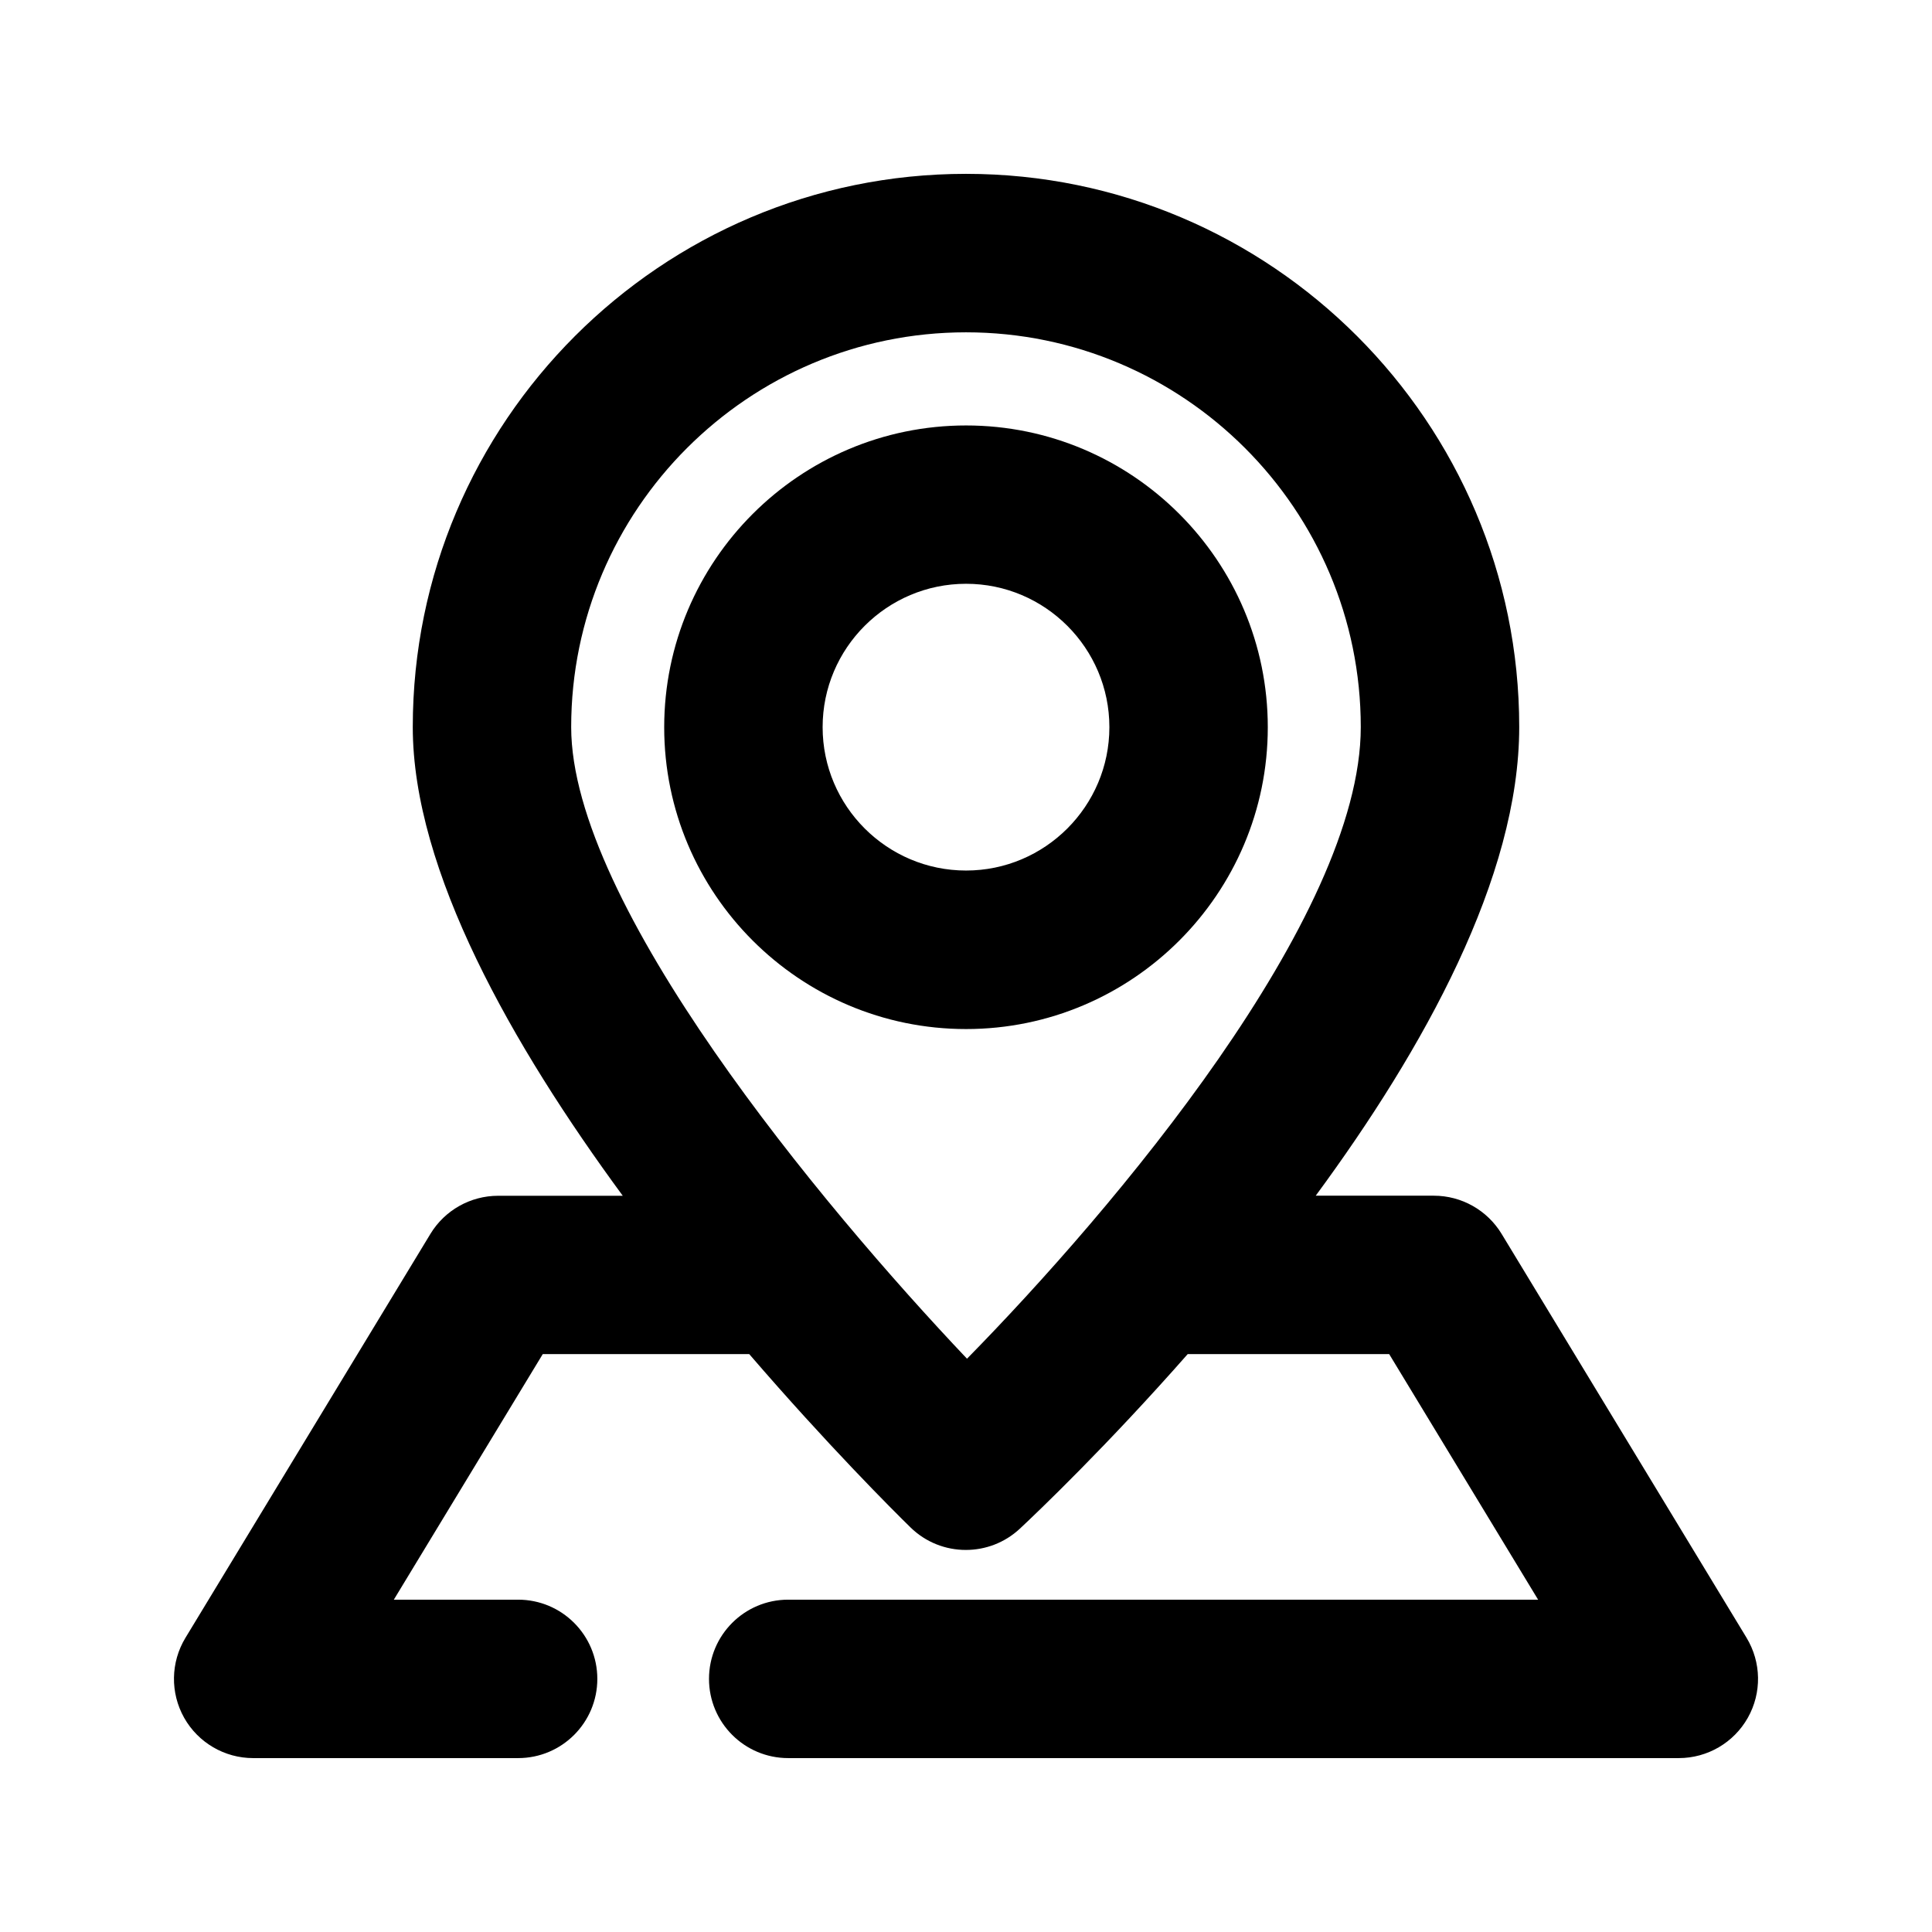
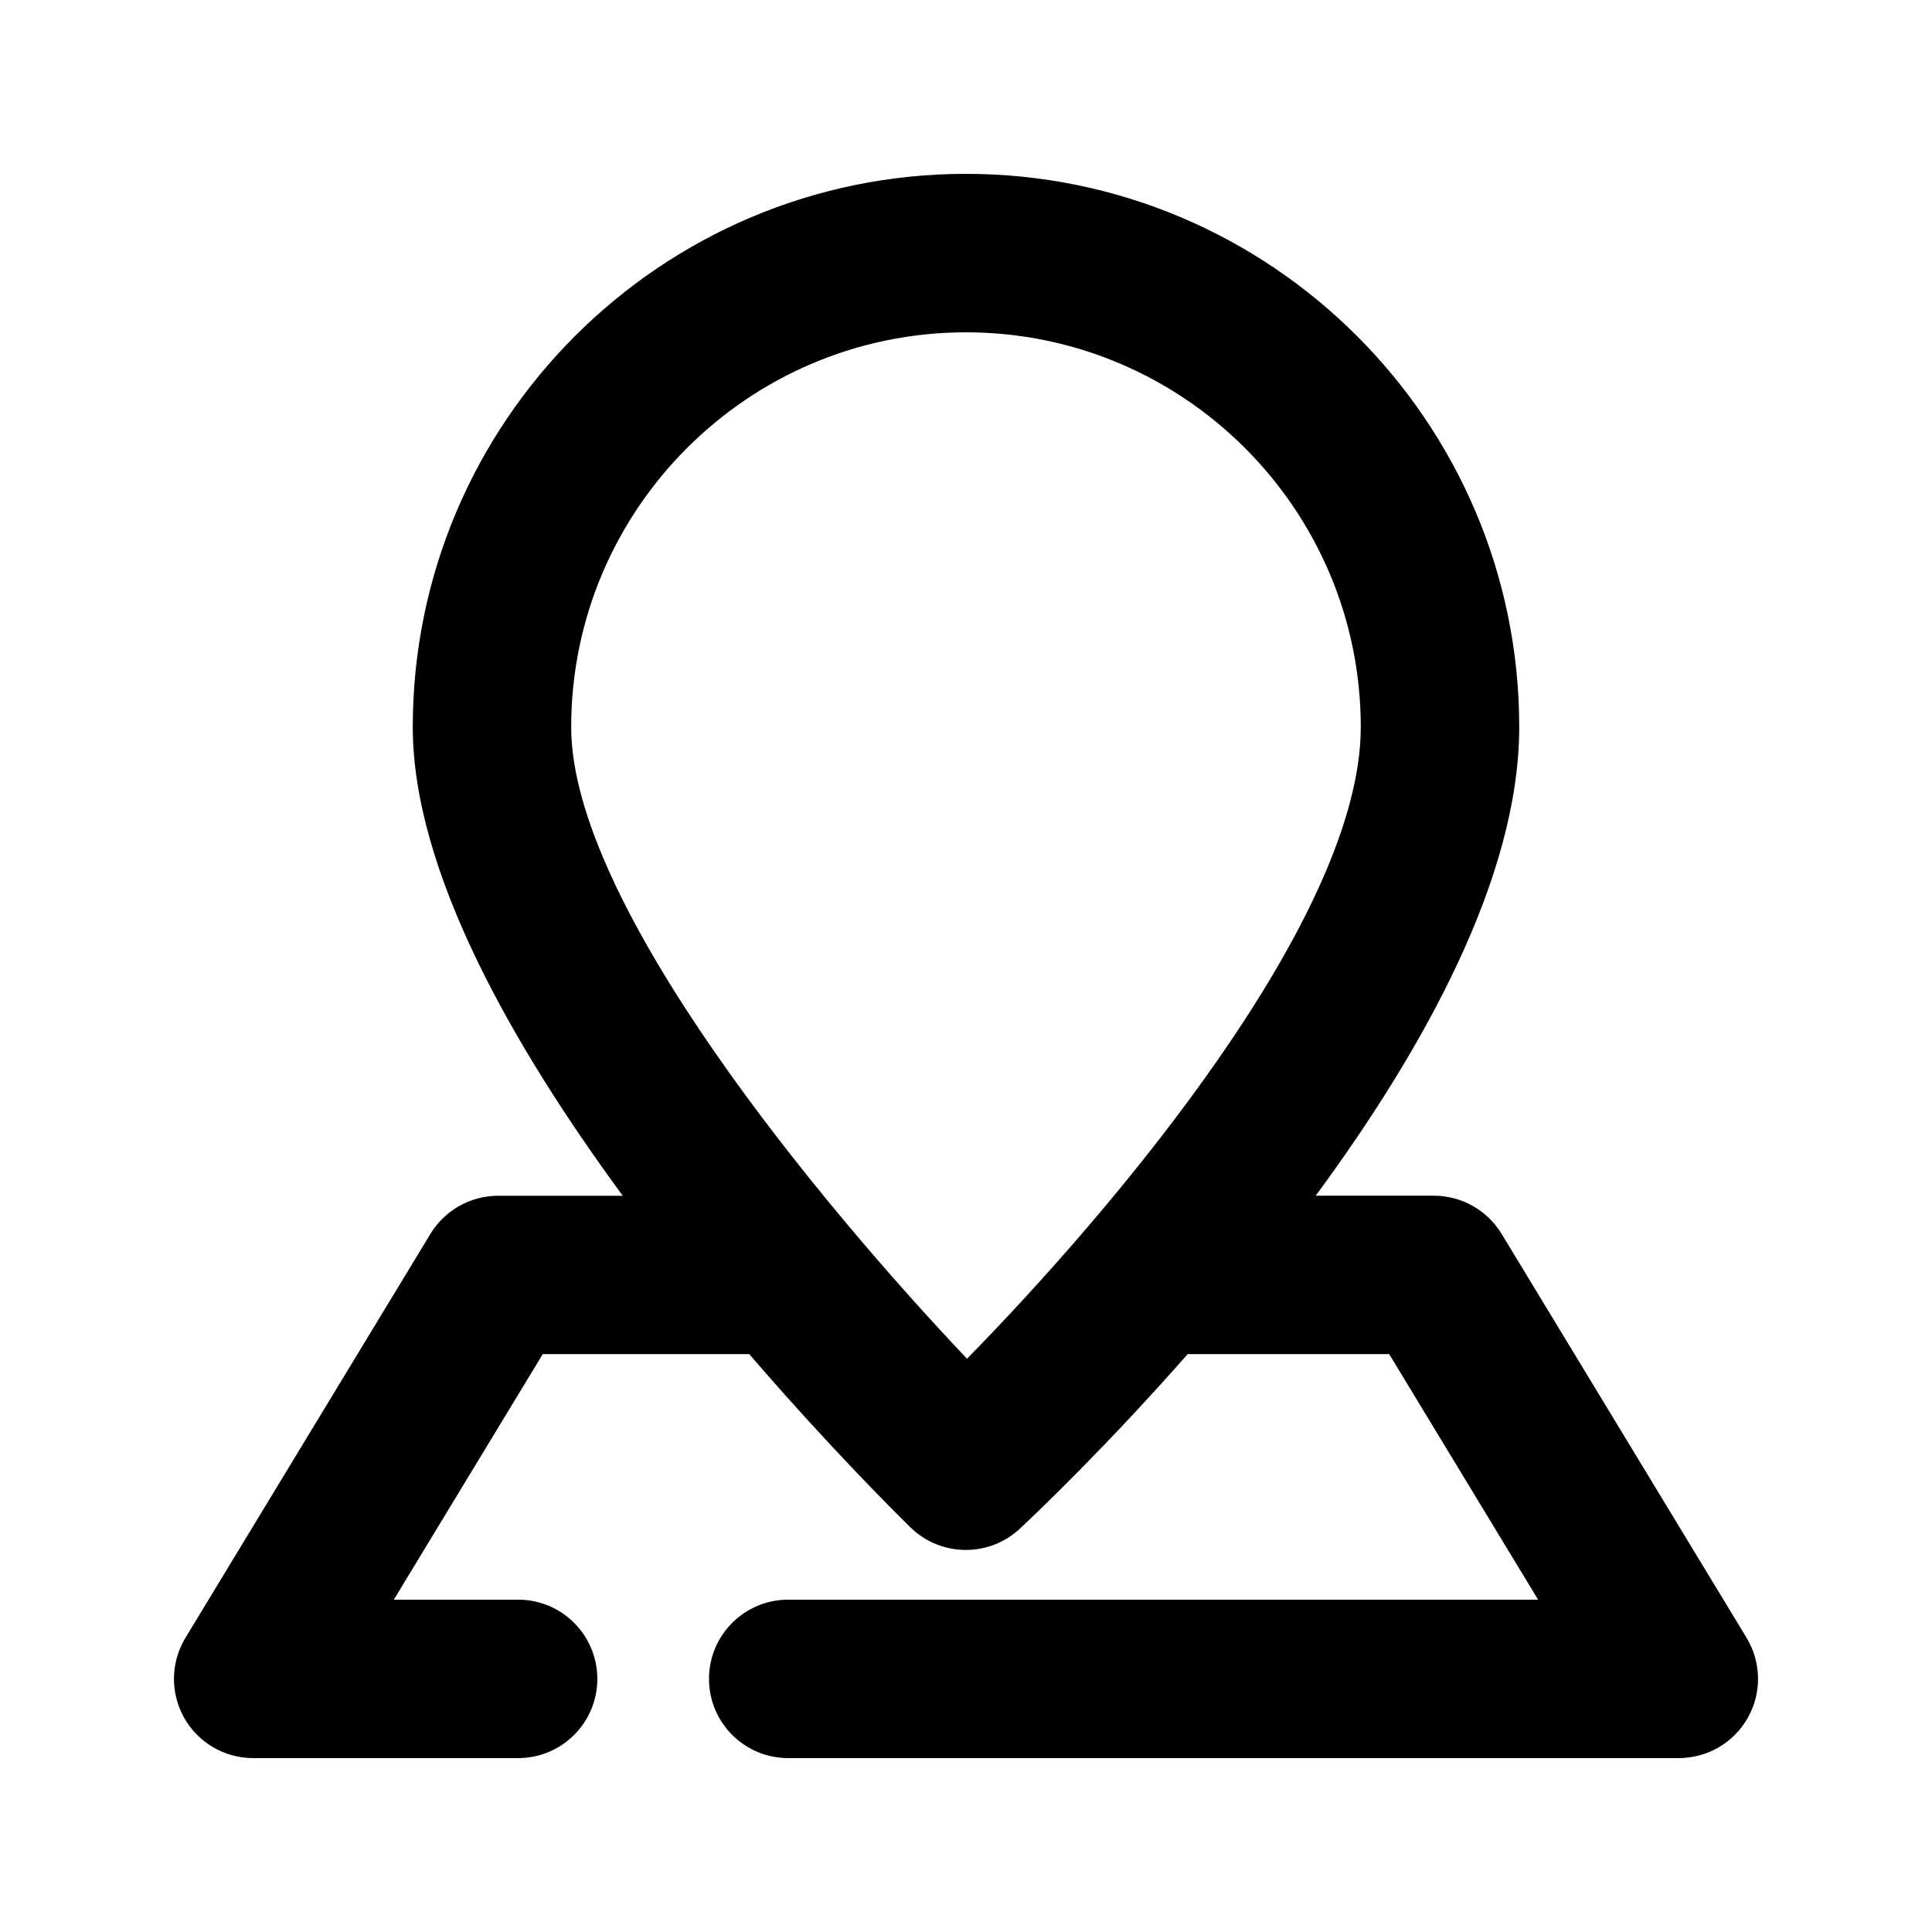
<svg xmlns="http://www.w3.org/2000/svg" fill="#000000" width="800px" height="800px" version="1.1" viewBox="144 144 512 512">
  <g>
-     <path d="m400.02 256.75c-44.125 0-80 35.875-80 79.98s35.875 79.98 80 79.98c44.082 0 79.957-35.875 79.957-79.98s-35.875-79.98-79.957-79.98zm0 117.95c-20.949 0-38.016-17.047-38.016-37.996s17.047-37.996 38.016-37.996c20.93 0 37.977 17.047 37.977 37.996s-17.047 37.996-37.977 37.996z" />
    <path d="m606.86 578.03-64.93-107.06c-3.82-6.277-10.621-10.098-17.949-10.098h-31.301c28.59-38.836 53.93-84.367 53.93-124.21 0-80.816-65.746-146.59-146.61-146.59-80.863 0-146.61 65.77-146.61 146.61 0 38.059 26.387 84.387 55.648 124.21h-33.02c-7.348 0-14.148 3.84-17.949 10.098l-64.93 107.06c-3.926 6.488-4.051 14.57-0.336 21.18 3.719 6.59 10.707 10.684 18.285 10.684h70.219c11.609 0 20.992-9.406 20.992-20.992 0-11.586-9.383-20.992-20.992-20.992h-32.938l39.465-65.074h54.727c20.613 23.93 38.016 41.312 42.719 45.91 4.074 3.988 9.363 5.984 14.672 5.984 5.144 0 10.285-1.867 14.336-5.648 4.828-4.512 23.07-21.938 44.461-46.246h53.402l39.465 65.074h-198.73c-11.609 0-20.992 9.406-20.992 20.992 0 11.586 9.383 20.992 20.992 20.992h236.02c7.578 0 14.57-4.094 18.285-10.684 3.734-6.613 3.59-14.715-0.336-21.203zm-206.59-73.953c-38.688-40.809-104.9-120.45-104.9-167.39 0.004-57.688 46.941-104.62 104.63-104.62s104.62 46.938 104.62 104.62c-0.004 50.547-65.727 128.05-104.36 167.39z" />
  </g>
</svg>